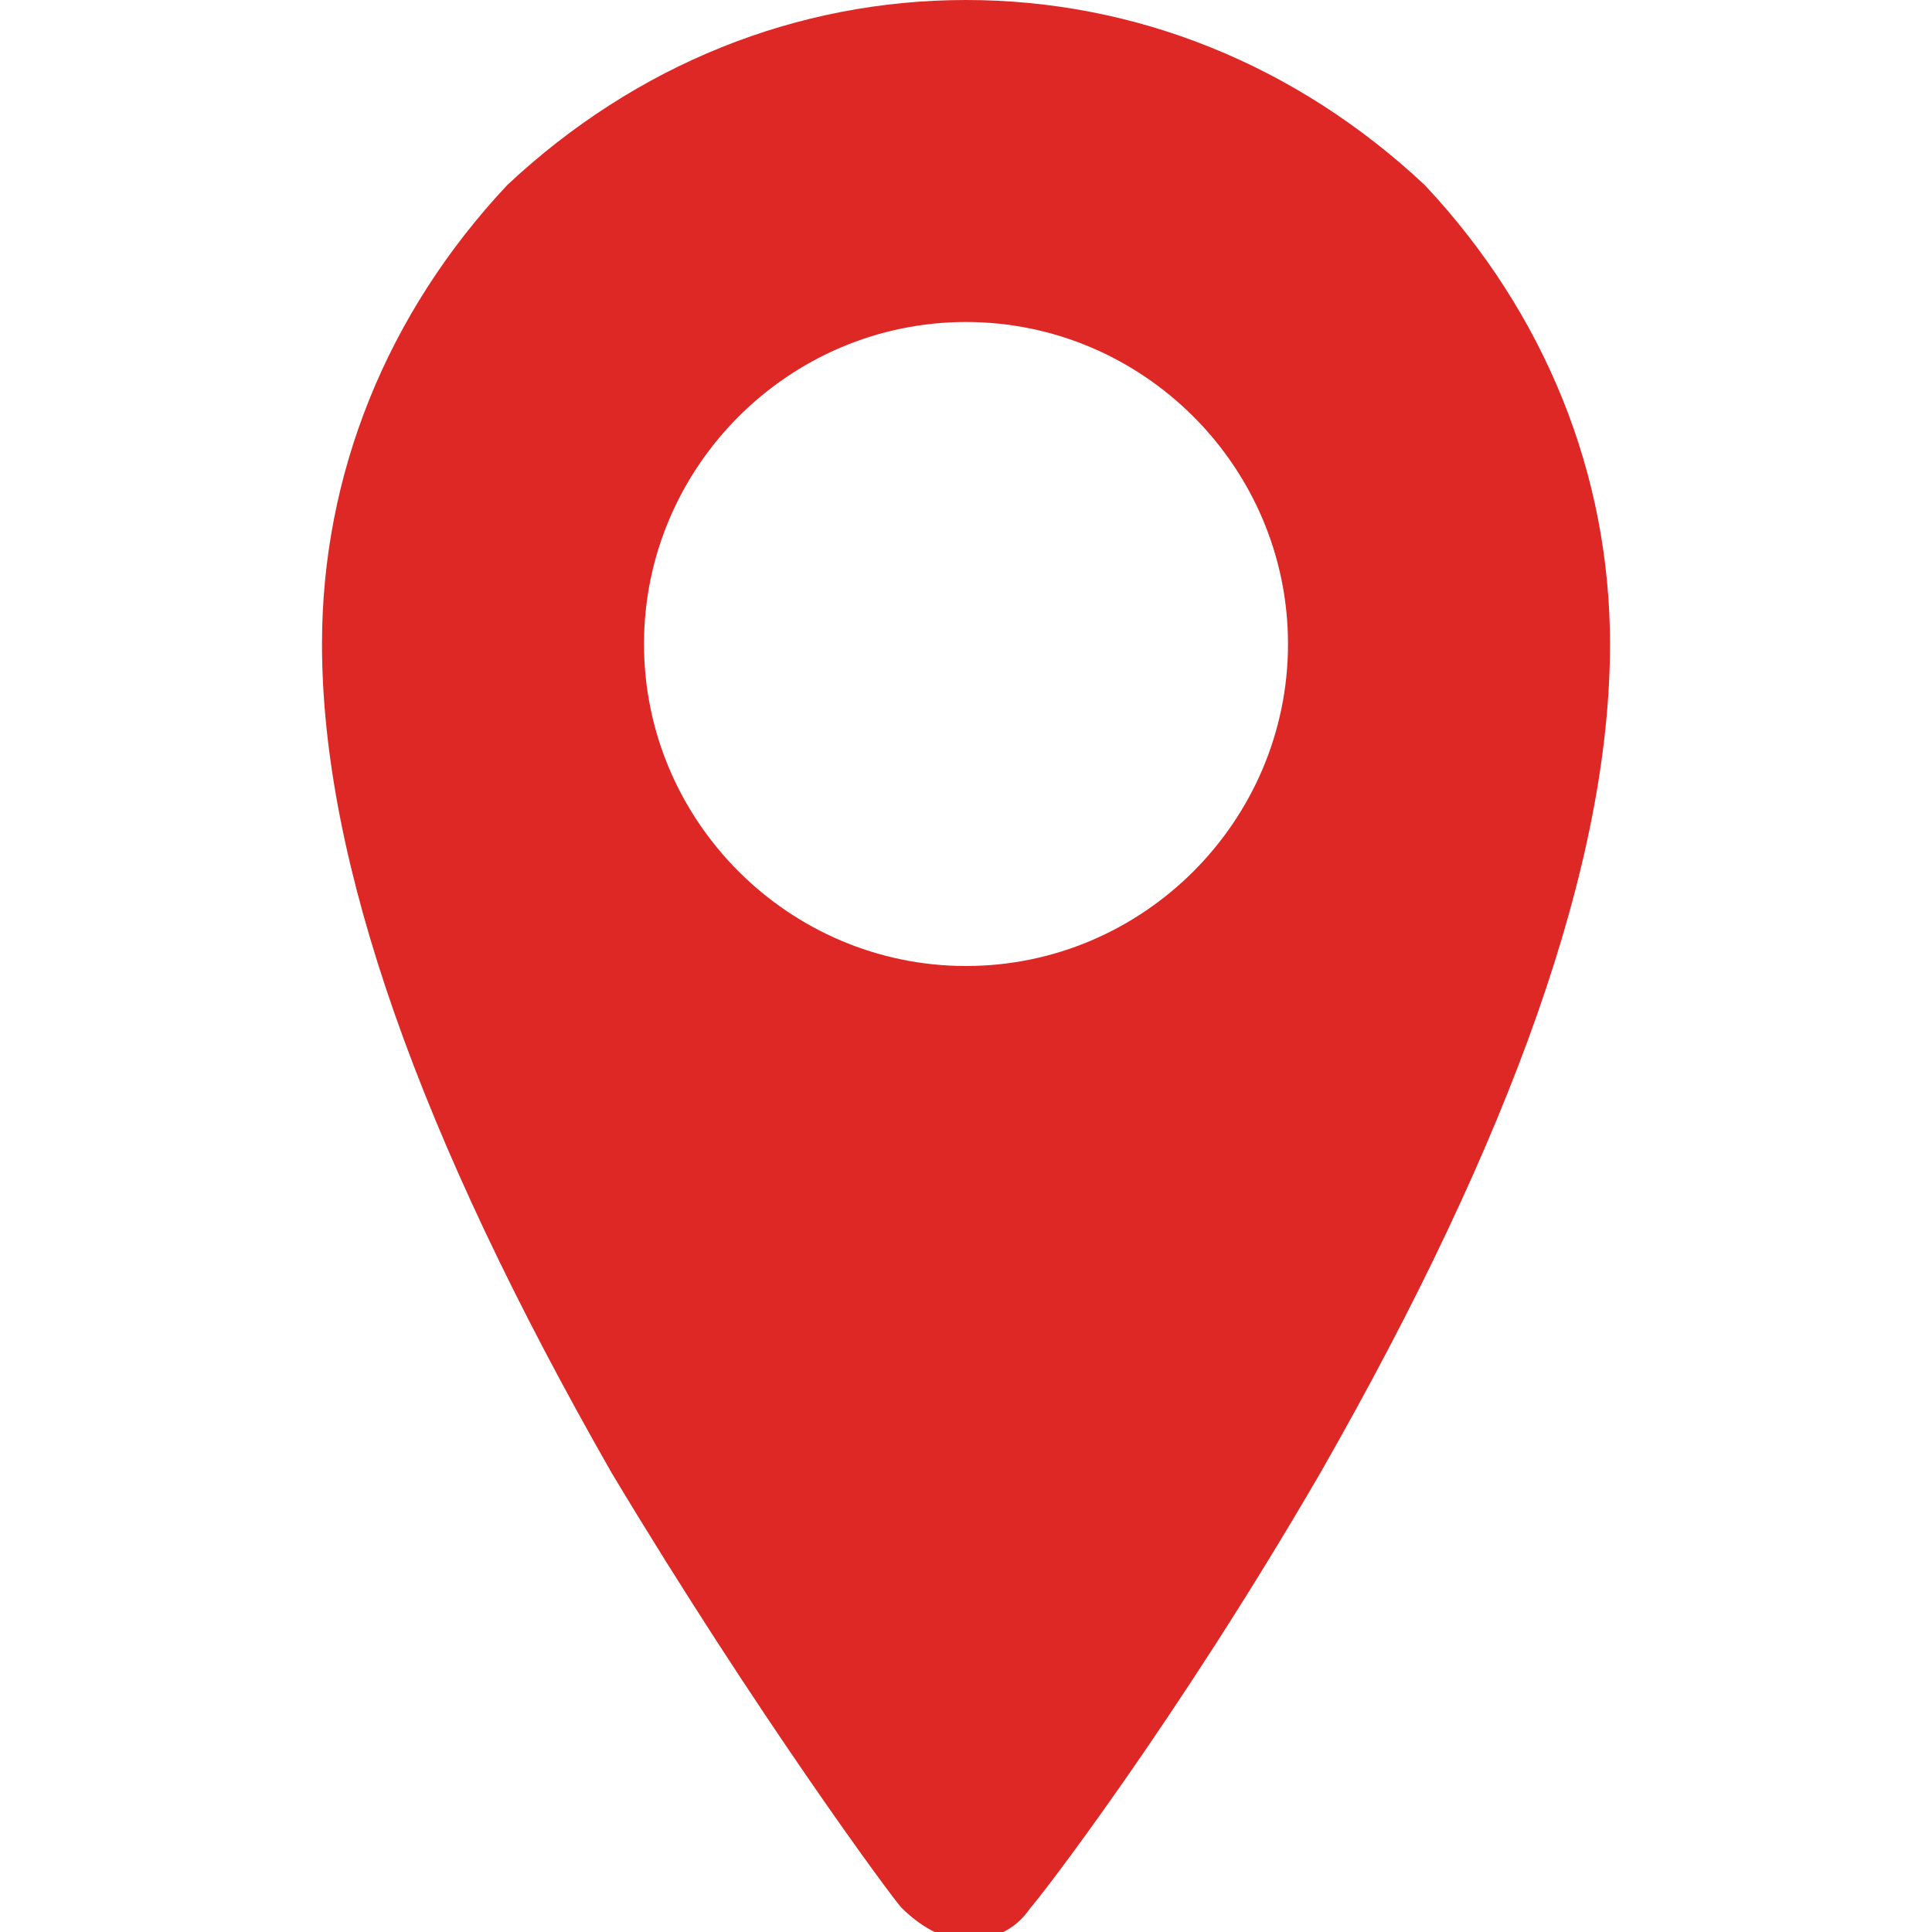
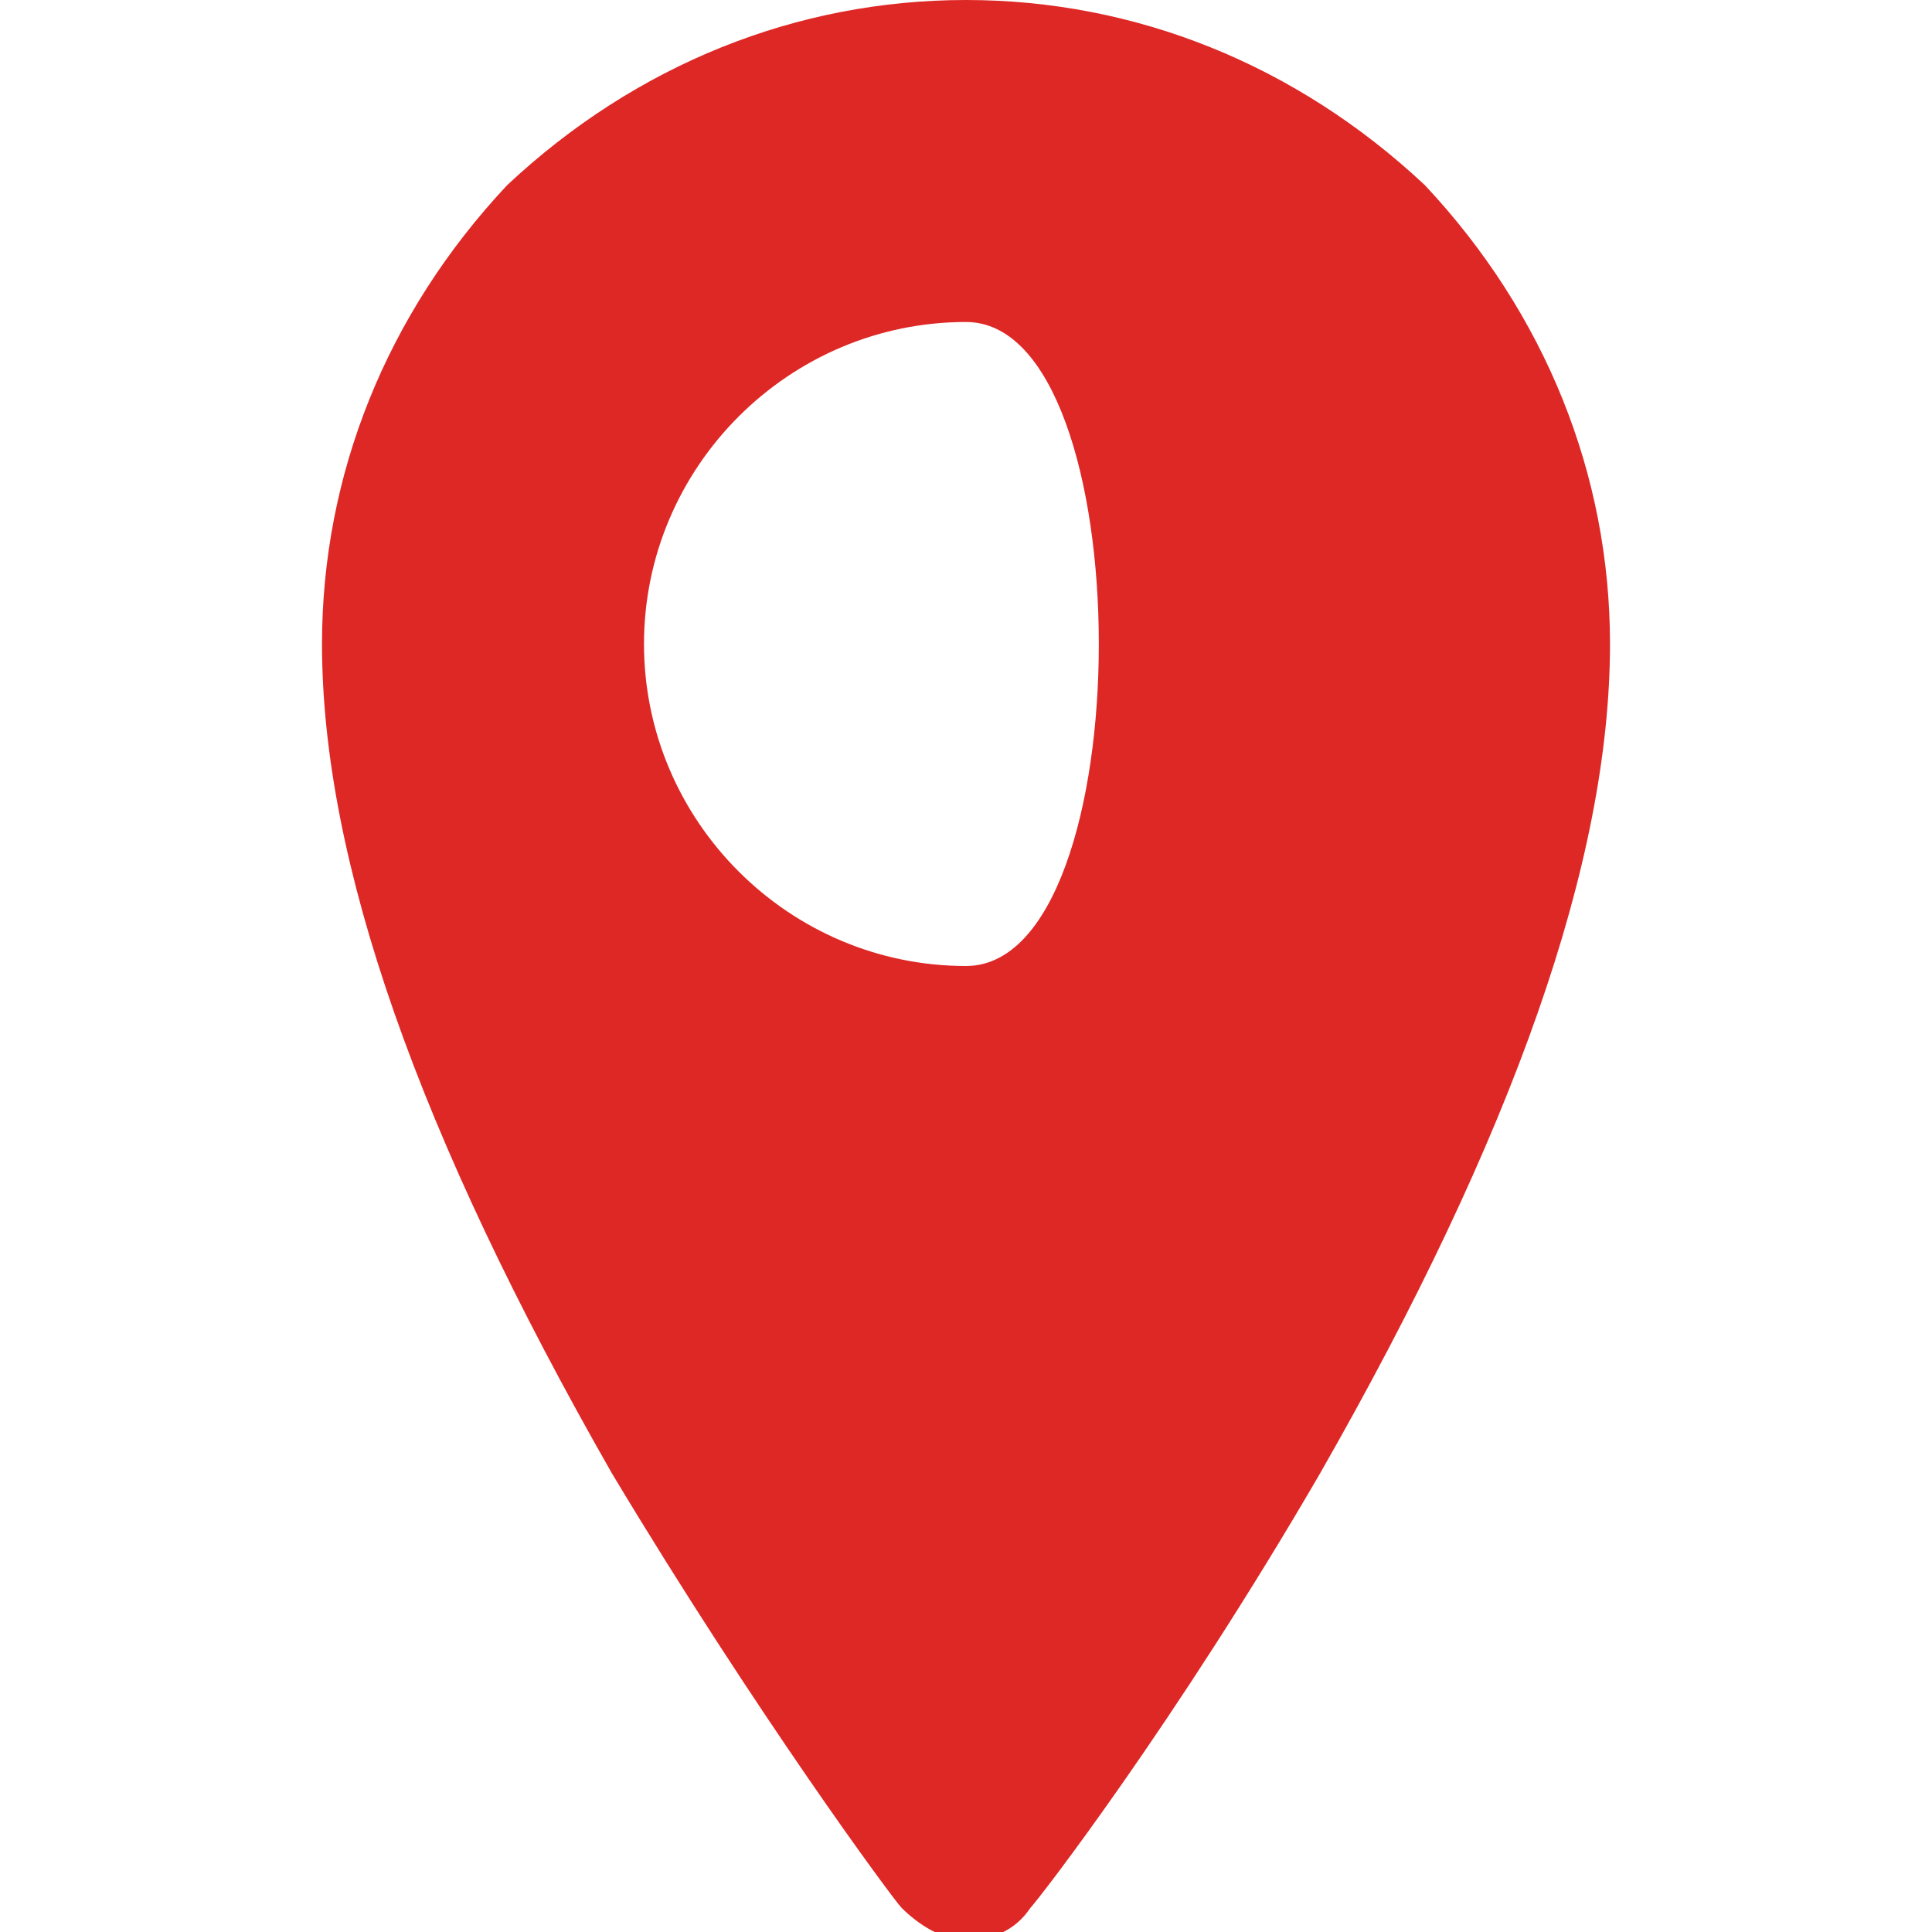
<svg xmlns="http://www.w3.org/2000/svg" version="1.1" id="Calque_1" x="0px" y="0px" width="24px" height="24px" viewBox="0 0 24 24" style="enable-background:new 0 0 24 24;" xml:space="preserve" fill="#de2826">
-   <path d="M17.7,2.3L17.7,2.3C16.1,0.8,14.1,0,12,0S7.9,0.8,6.3,2.3C4.8,3.9,4,5.9,4,8c0,2.7,1.2,6.1,3.6,10.3c1.8,3,3.5,5.3,3.6,5.4  c0.2,0.2,0.5,0.4,0.8,0.4c0.3,0,0.6-0.1,0.8-0.4c0.1-0.1,1.8-2.3,3.6-5.4C18.8,14.1,20,10.7,20,8C20,5.9,19.2,3.9,17.7,2.3z M12,12  c-2.2,0-4-1.8-4-4s1.8-4,4-4s4,1.8,4,4S14.2,12,12,12z" />
+   <path d="M17.7,2.3L17.7,2.3C16.1,0.8,14.1,0,12,0S7.9,0.8,6.3,2.3C4.8,3.9,4,5.9,4,8c0,2.7,1.2,6.1,3.6,10.3c1.8,3,3.5,5.3,3.6,5.4  c0.2,0.2,0.5,0.4,0.8,0.4c0.3,0,0.6-0.1,0.8-0.4c0.1-0.1,1.8-2.3,3.6-5.4C18.8,14.1,20,10.7,20,8C20,5.9,19.2,3.9,17.7,2.3z M12,12  c-2.2,0-4-1.8-4-4s1.8-4,4-4S14.2,12,12,12z" />
</svg>